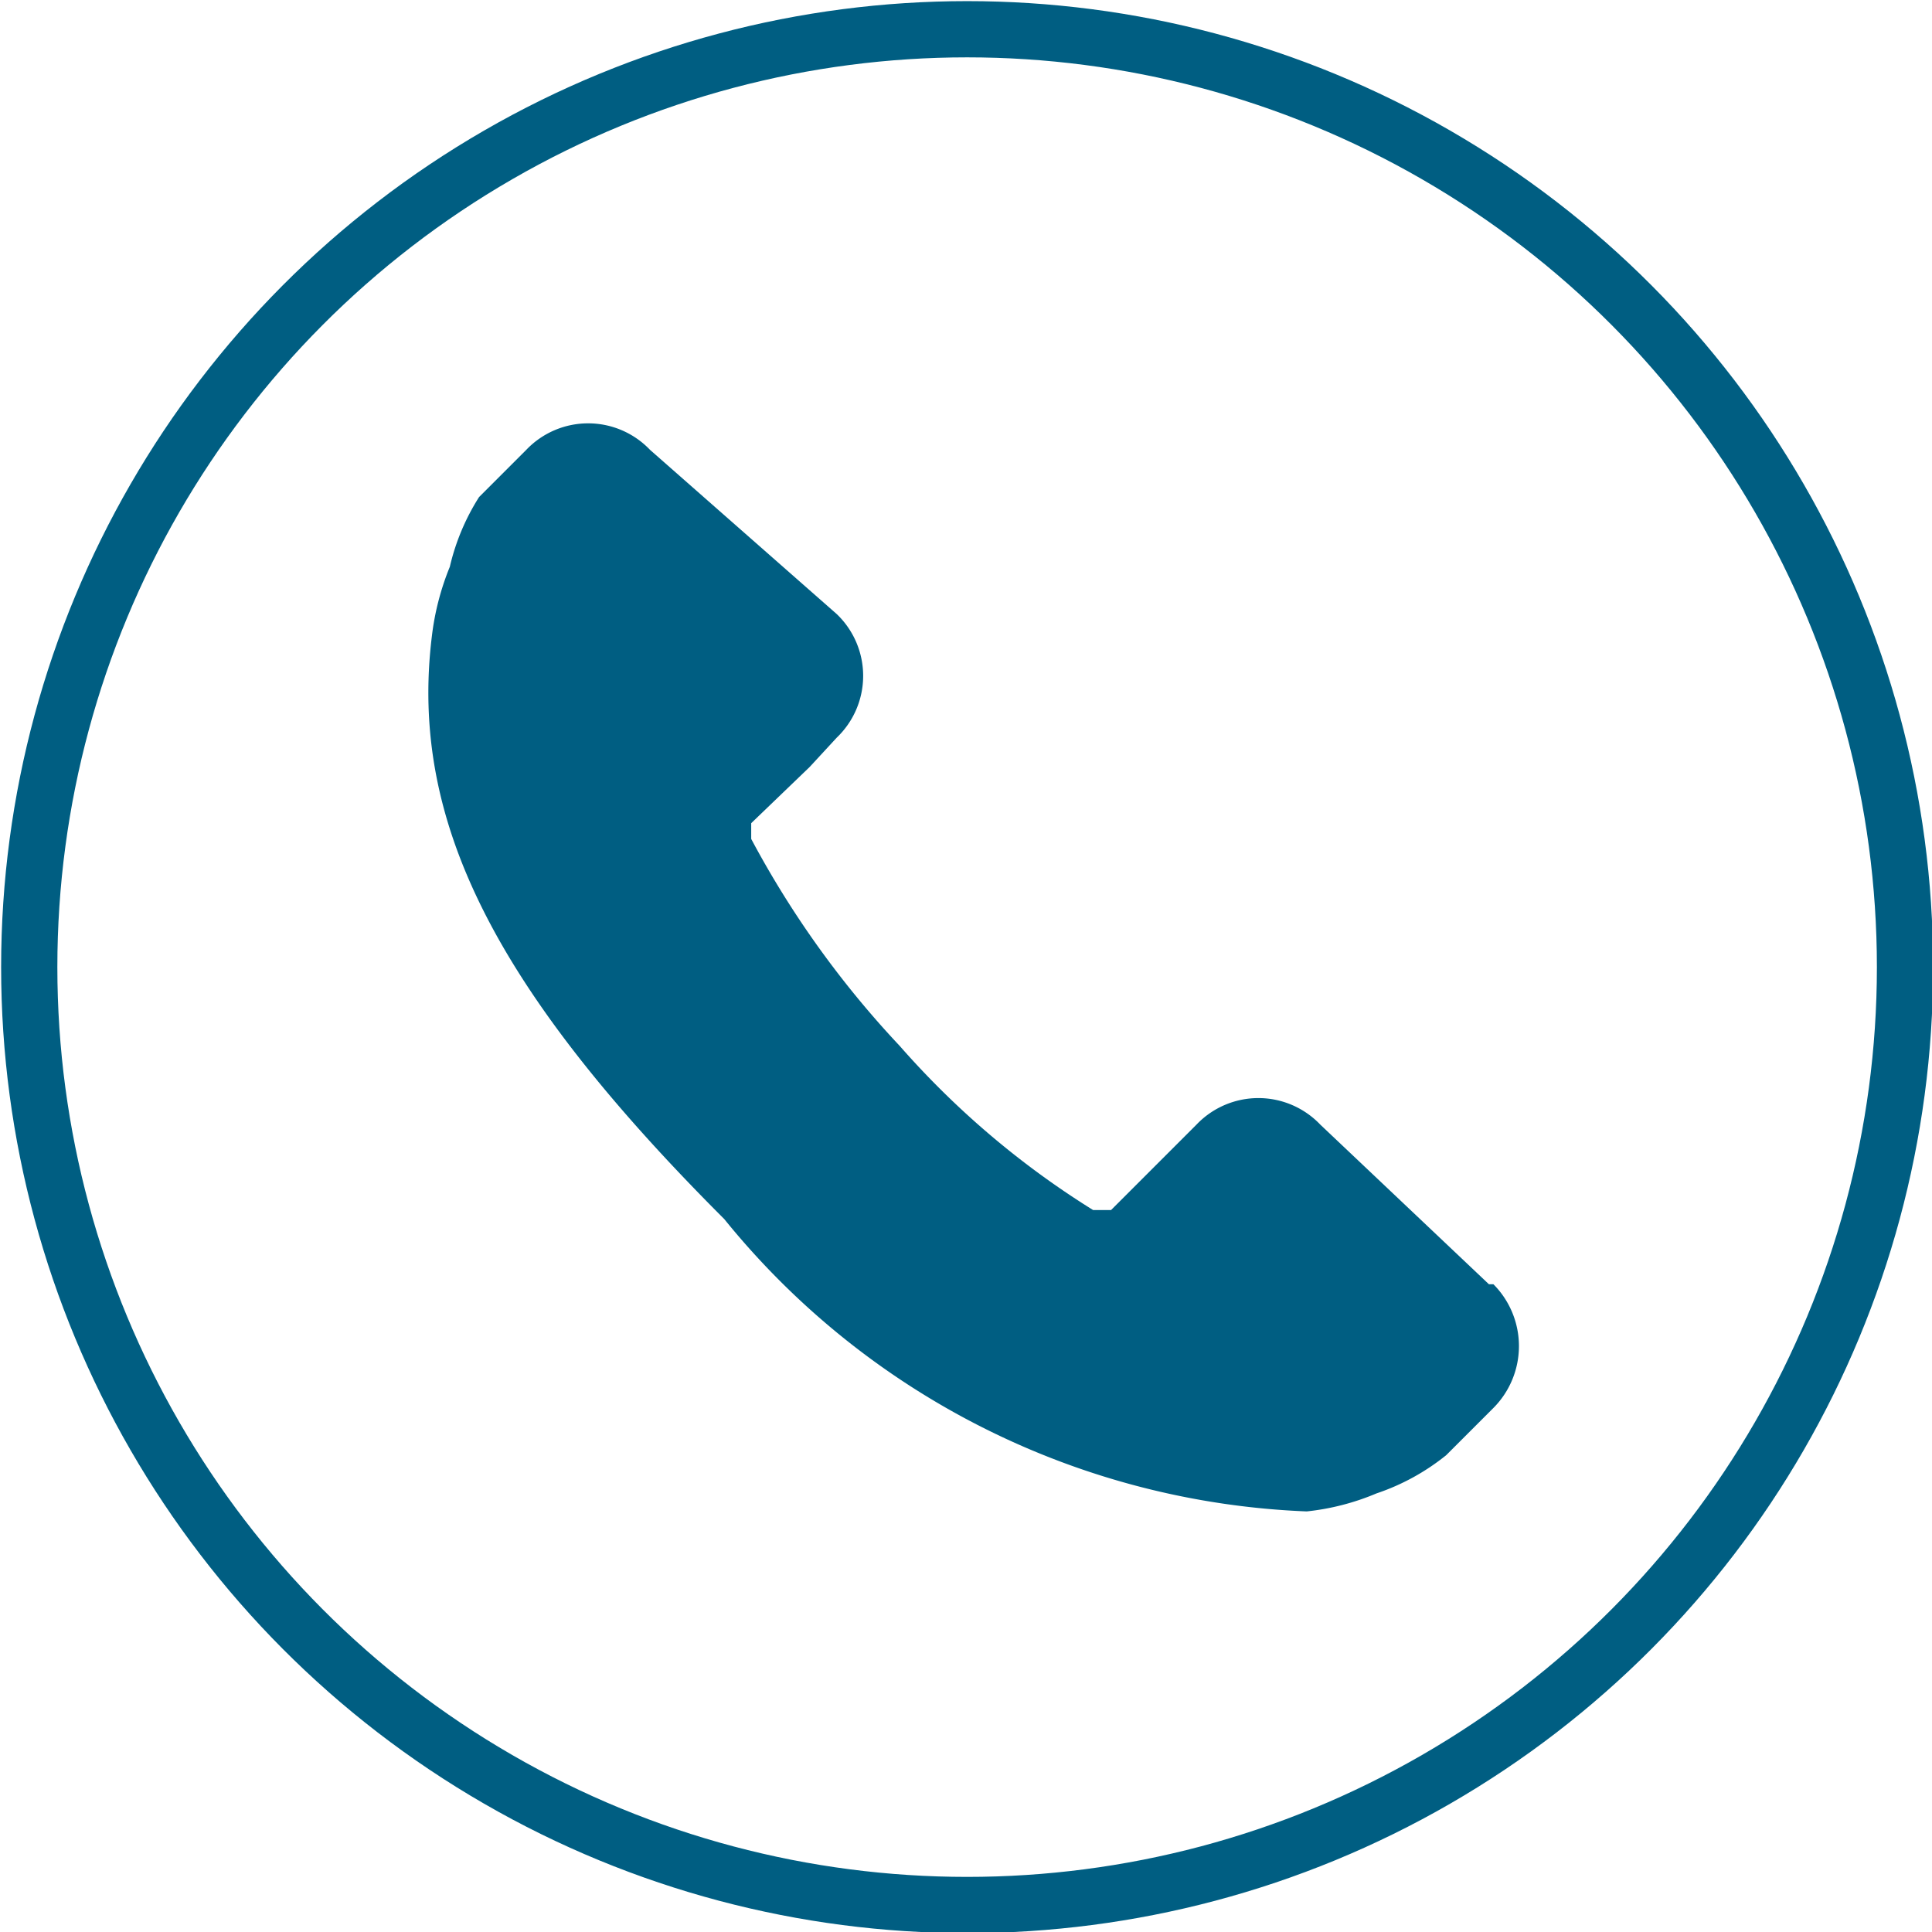
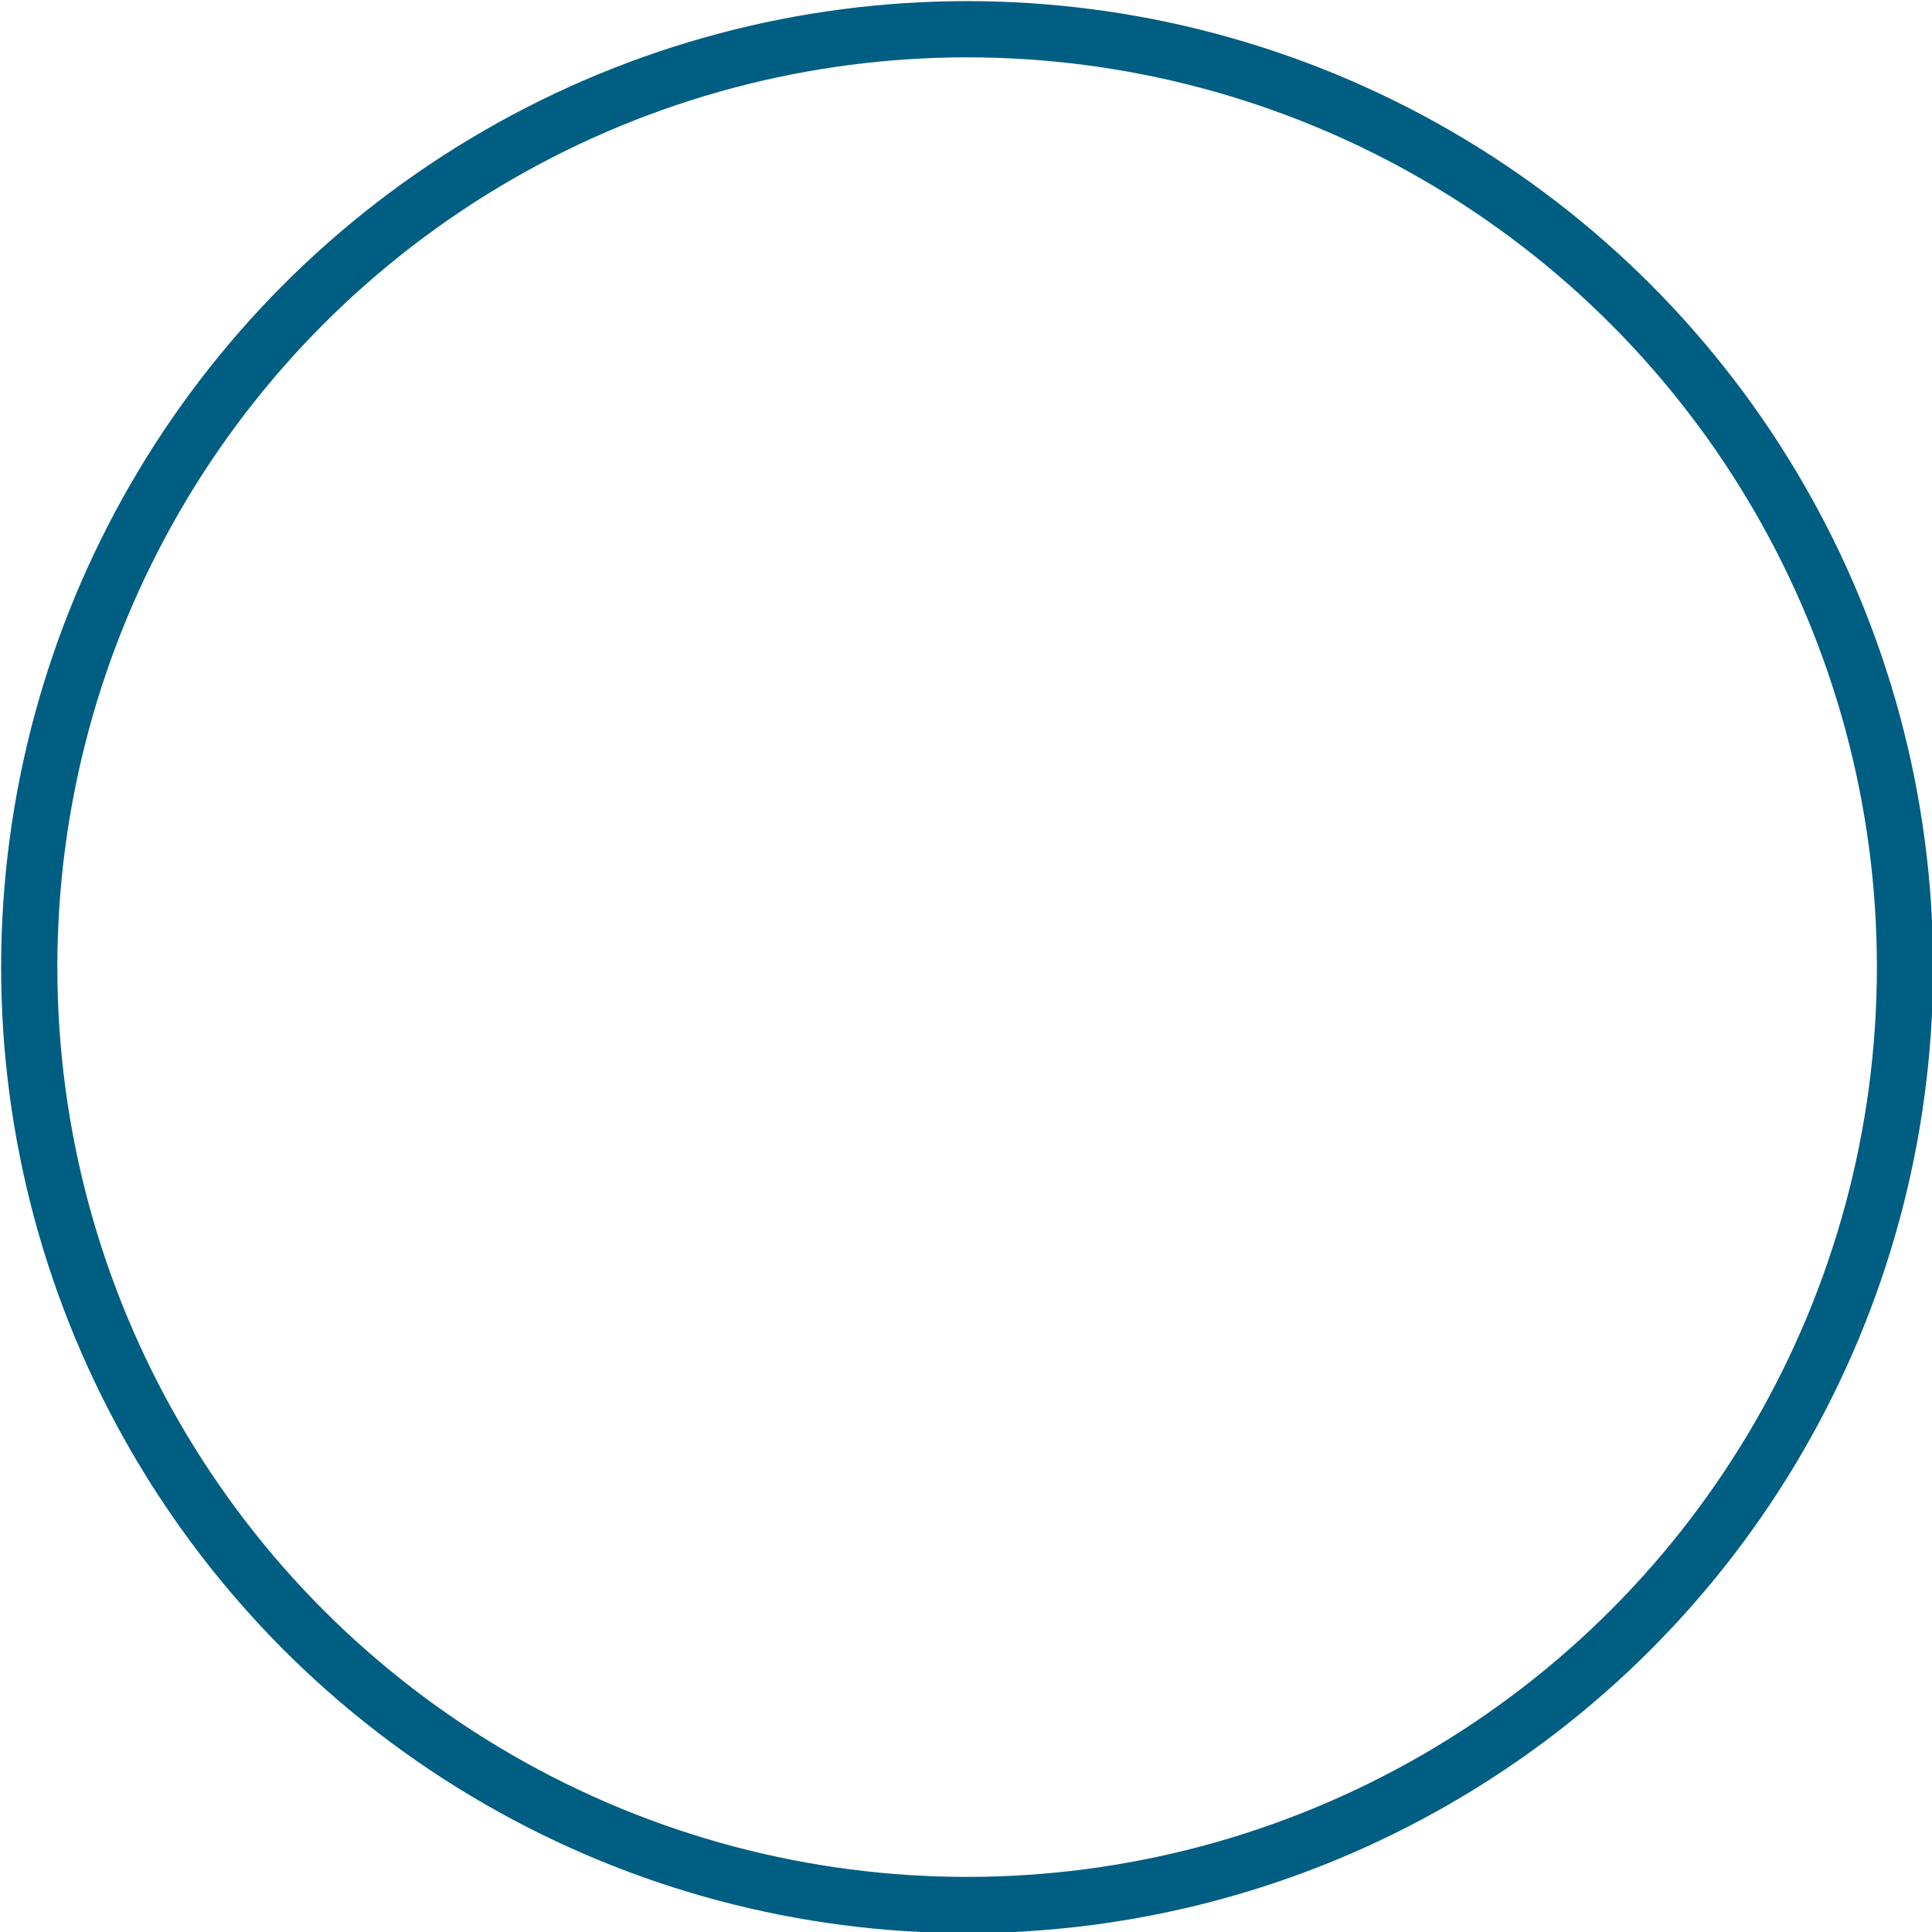
<svg xmlns="http://www.w3.org/2000/svg" viewBox="0 0 8.59 8.59">
  <title>Asset 18</title>
  <g id="9d6a86a9-bda1-4daa-94e6-92e9c54710f6" data-name="Layer 2">
    <g id="6961401f-b379-499a-948c-1cd9c1daf063" data-name="header+footer">
-       <path d="M6.62,5.71,5.87,5a.38.38,0,0,0-.55,0l-.38.38-.08,0A3.84,3.84,0,0,1,4,4.65a4.28,4.28,0,0,1-.66-.92l0-.07.26-.25.12-.13a.38.38,0,0,0,0-.55L2.89,2a.38.38,0,0,0-.55,0l-.21.21h0A1,1,0,0,0,2,2.52a1.18,1.18,0,0,0-.08.31c-.1.82.28,1.57,1.3,2.59a3.51,3.51,0,0,0,2.59,1.3,1.09,1.09,0,0,0,.31-.08,1,1,0,0,0,.31-.17h0l.21-.21a.39.39,0,0,0,0-.55Z" style="fill:#005e82" />
      <circle cx="4.3" cy="4.3" r="4.17" style="fill:none;stroke:#005e82;stroke-miterlimit:10;stroke-width:0.25px" />
    </g>
  </g>
</svg>